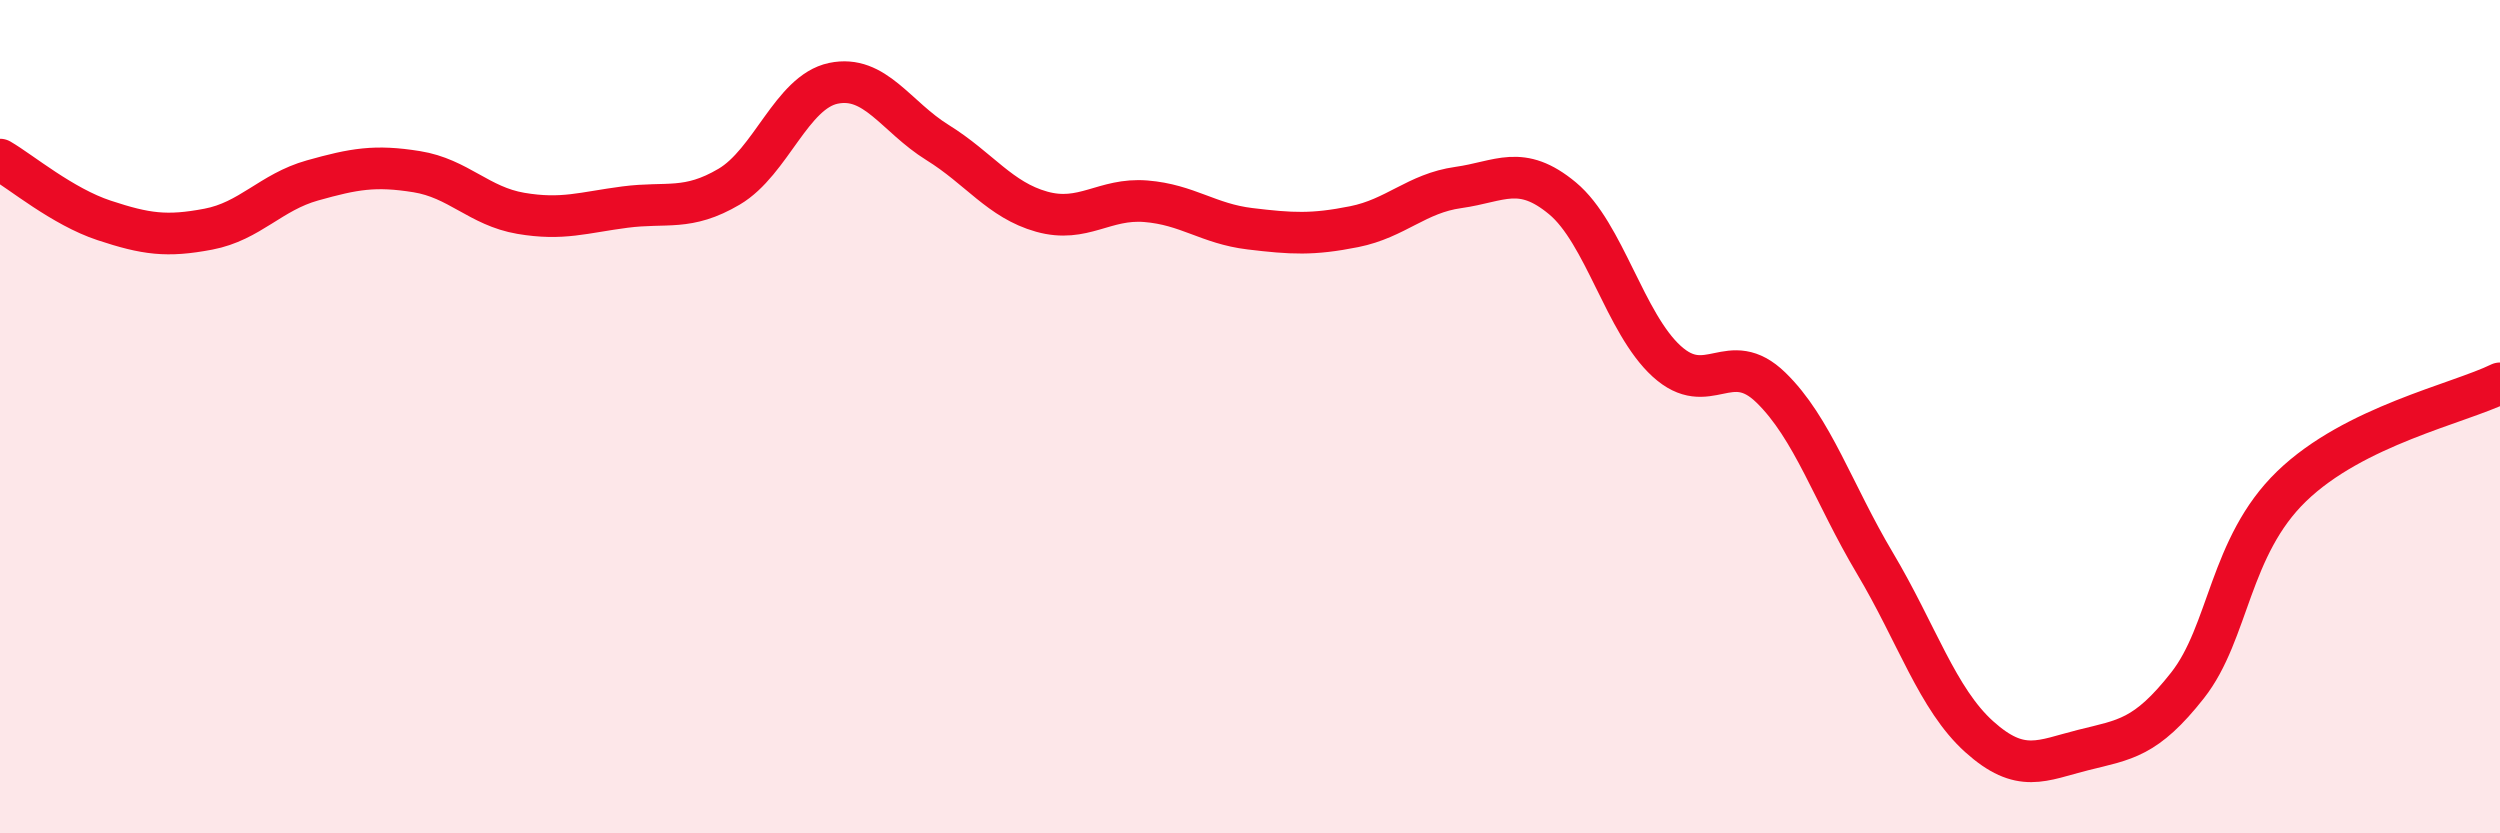
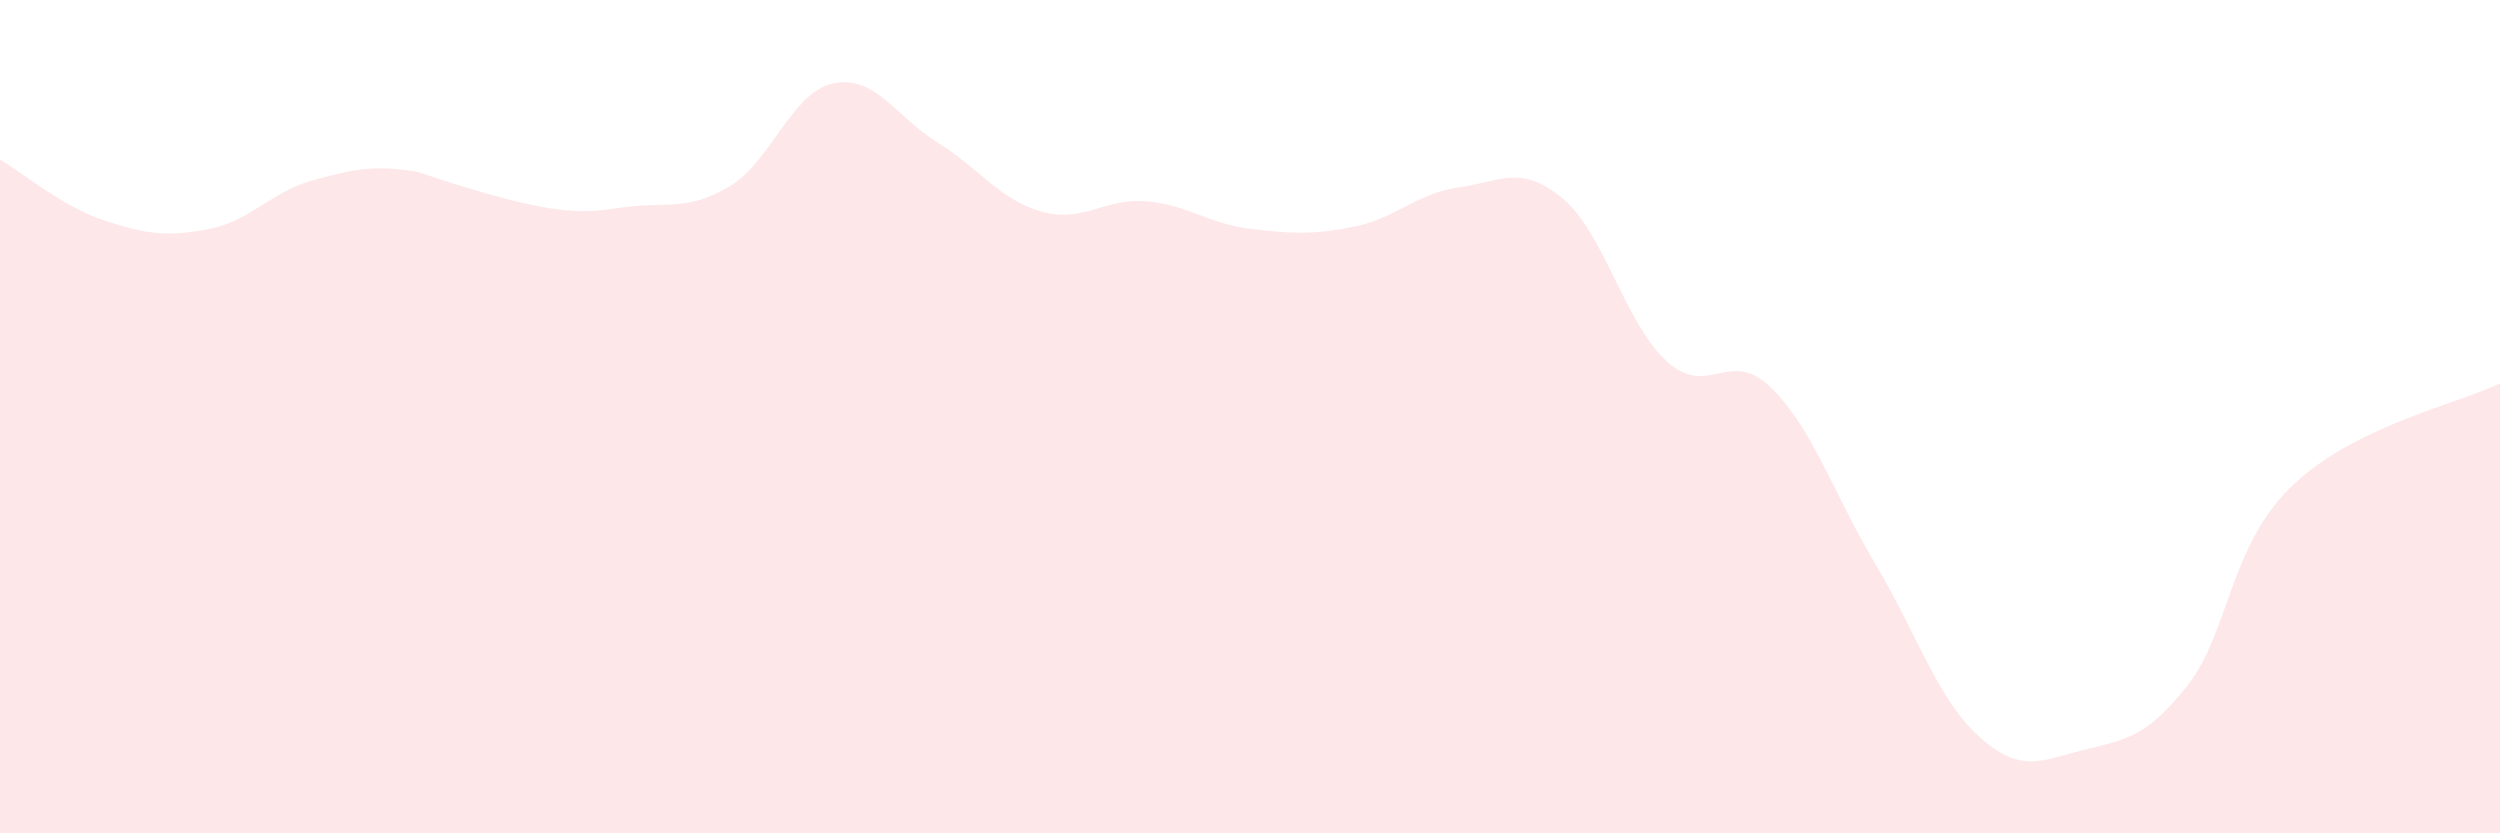
<svg xmlns="http://www.w3.org/2000/svg" width="60" height="20" viewBox="0 0 60 20">
-   <path d="M 0,3.83 C 0.5,4.12 1.5,4.96 2.5,5.29 C 3.5,5.62 4,5.69 5,5.5 C 6,5.31 6.5,4.61 7.5,4.33 C 8.5,4.05 9,3.96 10,4.12 C 11,4.28 11.5,4.95 12.5,5.12 C 13.5,5.29 14,5.1 15,4.97 C 16,4.84 16.5,5.07 17.5,4.48 C 18.5,3.89 19,2.21 20,2 C 21,1.79 21.5,2.8 22.5,3.42 C 23.5,4.04 24,4.8 25,5.08 C 26,5.36 26.5,4.75 27.5,4.83 C 28.5,4.91 29,5.37 30,5.49 C 31,5.61 31.5,5.64 32.5,5.44 C 33.5,5.24 34,4.64 35,4.5 C 36,4.36 36.5,3.93 37.5,4.76 C 38.5,5.59 39,7.76 40,8.67 C 41,9.58 41.5,8.33 42.5,9.3 C 43.5,10.27 44,11.84 45,13.52 C 46,15.2 46.5,16.78 47.5,17.68 C 48.5,18.58 49,18.25 50,18 C 51,17.75 51.5,17.72 52.5,16.45 C 53.5,15.18 53.5,13.12 55,11.67 C 56.5,10.22 59,9.69 60,9.2L60 20L0 20Z" fill="#EB0A25" opacity="0.1" stroke-linecap="round" stroke-linejoin="round" />
-   <path d="M 0,3.83 C 0.5,4.12 1.5,4.96 2.5,5.29 C 3.5,5.62 4,5.69 5,5.5 C 6,5.31 6.5,4.61 7.5,4.33 C 8.5,4.05 9,3.96 10,4.12 C 11,4.28 11.5,4.95 12.5,5.12 C 13.5,5.29 14,5.1 15,4.97 C 16,4.84 16.5,5.07 17.5,4.48 C 18.5,3.89 19,2.21 20,2 C 21,1.79 21.5,2.8 22.5,3.42 C 23.5,4.04 24,4.8 25,5.08 C 26,5.36 26.5,4.75 27.5,4.83 C 28.5,4.91 29,5.37 30,5.49 C 31,5.61 31.5,5.64 32.5,5.44 C 33.5,5.24 34,4.64 35,4.5 C 36,4.36 36.5,3.93 37.5,4.76 C 38.5,5.59 39,7.76 40,8.67 C 41,9.58 41.5,8.33 42.5,9.3 C 43.5,10.27 44,11.84 45,13.52 C 46,15.2 46.5,16.78 47.5,17.68 C 48.5,18.58 49,18.25 50,18 C 51,17.75 51.5,17.72 52.5,16.45 C 53.5,15.18 53.5,13.12 55,11.67 C 56.5,10.22 59,9.69 60,9.2" stroke="#EB0A25" stroke-width="1" fill="none" stroke-linecap="round" stroke-linejoin="round" />
+   <path d="M 0,3.83 C 0.5,4.12 1.5,4.96 2.5,5.29 C 3.5,5.62 4,5.69 5,5.5 C 6,5.31 6.5,4.61 7.5,4.33 C 8.5,4.05 9,3.96 10,4.12 C 13.5,5.29 14,5.1 15,4.97 C 16,4.84 16.5,5.07 17.5,4.48 C 18.5,3.89 19,2.21 20,2 C 21,1.79 21.5,2.8 22.5,3.42 C 23.5,4.04 24,4.8 25,5.08 C 26,5.36 26.5,4.75 27.5,4.83 C 28.5,4.91 29,5.37 30,5.49 C 31,5.61 31.5,5.64 32.5,5.44 C 33.5,5.24 34,4.64 35,4.5 C 36,4.36 36.5,3.93 37.5,4.76 C 38.5,5.59 39,7.76 40,8.67 C 41,9.58 41.5,8.33 42.5,9.3 C 43.5,10.27 44,11.84 45,13.52 C 46,15.2 46.5,16.78 47.5,17.68 C 48.5,18.58 49,18.25 50,18 C 51,17.75 51.5,17.72 52.5,16.45 C 53.5,15.18 53.5,13.12 55,11.67 C 56.5,10.22 59,9.69 60,9.2L60 20L0 20Z" fill="#EB0A25" opacity="0.1" stroke-linecap="round" stroke-linejoin="round" />
</svg>